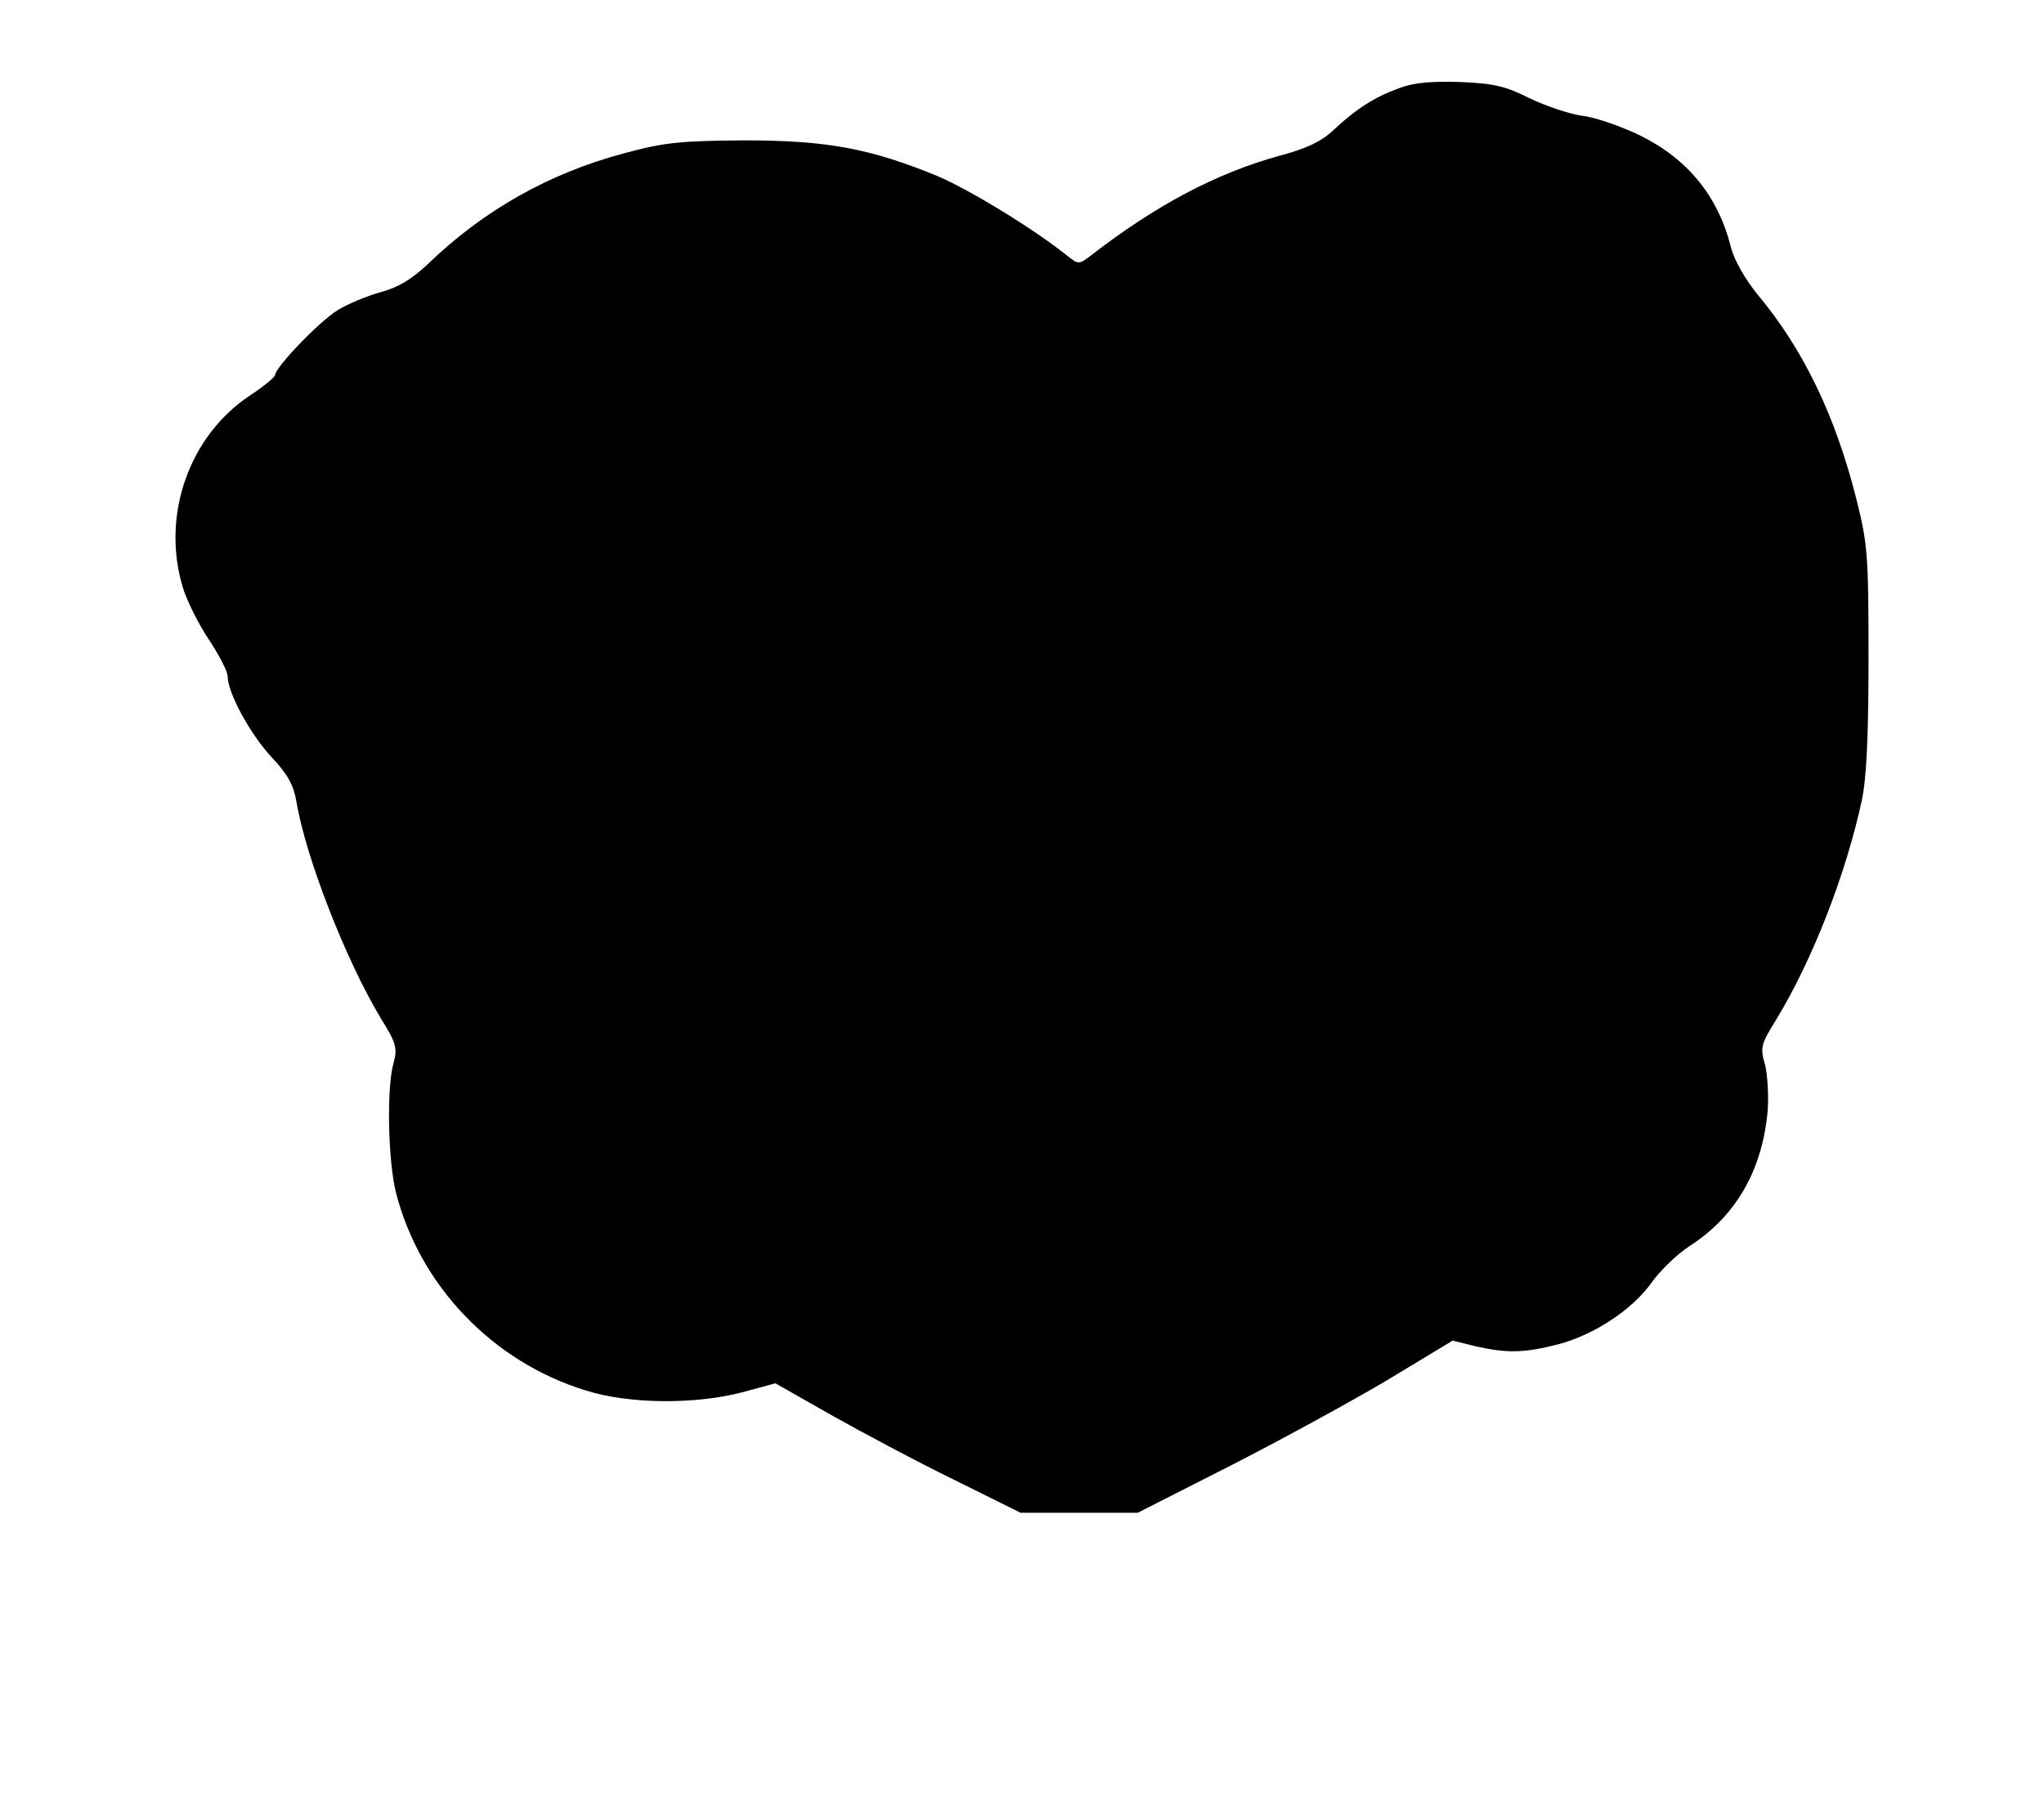
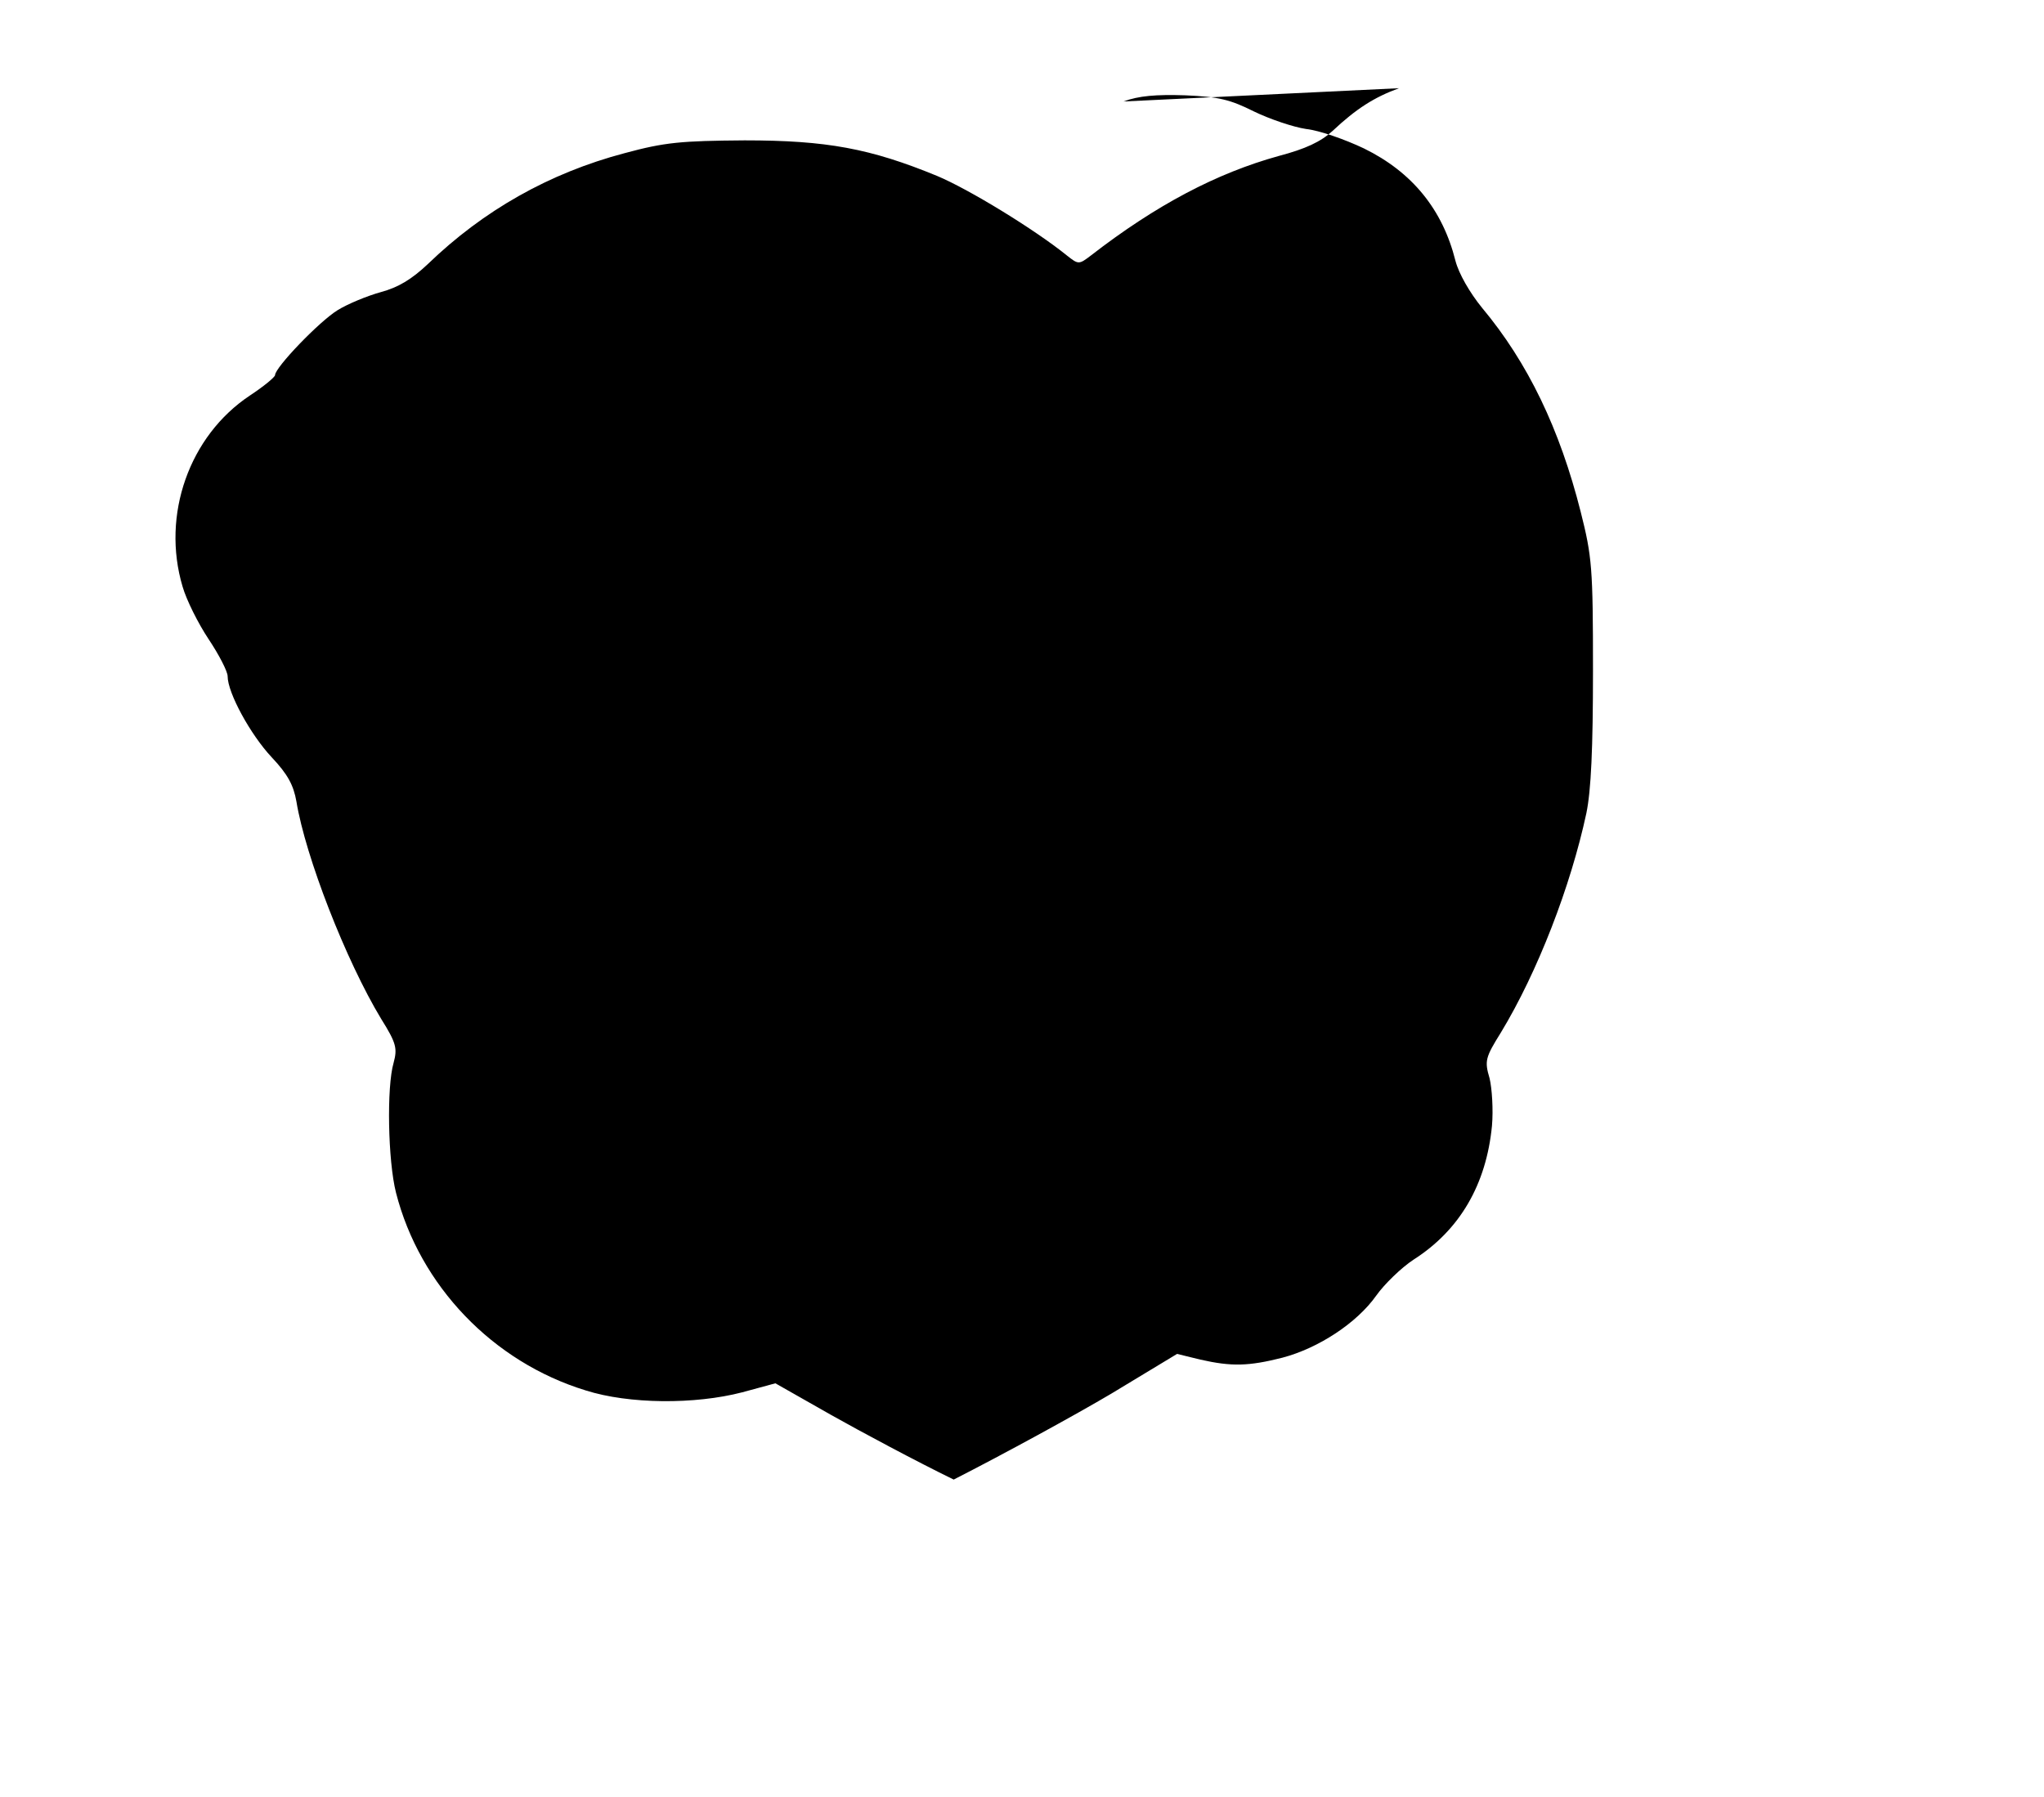
<svg xmlns="http://www.w3.org/2000/svg" version="1.0" width="431pt" height="379pt" viewBox="0 0 431 379" preserveAspectRatio="xMidYMid meet">
  <g transform="translate(0,379) scale(0.1,-0.1)" fill="#000000" stroke="none">
-     <path d="M2950 3604 c-52 -19 -90 -43 -140 -90 -25 -23 -57 -38 -114 -53 -130 -36 -258 -103 -396 -210 -25 -19 -26 -19 -50 0 -68 55 -207 140 -274 168 -141 58 -233 75 -406 75 -134 -1 -168 -4 -253 -27 -159 -42 -298 -121 -415 -234 -34 -32 -62 -49 -99 -59 -29 -8 -70 -25 -91 -38 -39 -24 -132 -121 -132 -137 0 -4 -24 -24 -53 -43 -128 -85 -187 -252 -142 -403 8 -28 33 -78 55 -111 22 -33 40 -68 40 -78 0 -35 48 -123 93 -171 34 -36 46 -59 52 -93 19 -116 104 -335 179 -459 32 -51 34 -62 26 -92 -15 -51 -12 -207 5 -274 50 -196 204 -357 400 -417 91 -29 230 -30 330 -4 l70 19 118 -67 c64 -36 180 -98 258 -136 l141 -70 124 0 123 0 193 98 c106 54 256 136 332 181 l139 84 49 -12 c66 -15 102 -14 173 4 76 20 157 73 198 131 17 24 53 59 79 76 97 62 153 158 165 282 3 34 0 79 -5 100 -11 37 -9 44 24 97 77 127 147 308 180 462 10 48 14 137 14 301 0 217 -2 240 -26 335 -44 174 -111 314 -208 430 -26 32 -49 72 -56 99 -27 108 -91 187 -193 237 -40 19 -94 38 -122 41 -27 4 -77 21 -110 37 -50 25 -74 31 -145 34 -61 2 -98 -1 -130 -13z" />
+     <path d="M2950 3604 c-52 -19 -90 -43 -140 -90 -25 -23 -57 -38 -114 -53 -130 -36 -258 -103 -396 -210 -25 -19 -26 -19 -50 0 -68 55 -207 140 -274 168 -141 58 -233 75 -406 75 -134 -1 -168 -4 -253 -27 -159 -42 -298 -121 -415 -234 -34 -32 -62 -49 -99 -59 -29 -8 -70 -25 -91 -38 -39 -24 -132 -121 -132 -137 0 -4 -24 -24 -53 -43 -128 -85 -187 -252 -142 -403 8 -28 33 -78 55 -111 22 -33 40 -68 40 -78 0 -35 48 -123 93 -171 34 -36 46 -59 52 -93 19 -116 104 -335 179 -459 32 -51 34 -62 26 -92 -15 -51 -12 -207 5 -274 50 -196 204 -357 400 -417 91 -29 230 -30 330 -4 l70 19 118 -67 c64 -36 180 -98 258 -136 c106 54 256 136 332 181 l139 84 49 -12 c66 -15 102 -14 173 4 76 20 157 73 198 131 17 24 53 59 79 76 97 62 153 158 165 282 3 34 0 79 -5 100 -11 37 -9 44 24 97 77 127 147 308 180 462 10 48 14 137 14 301 0 217 -2 240 -26 335 -44 174 -111 314 -208 430 -26 32 -49 72 -56 99 -27 108 -91 187 -193 237 -40 19 -94 38 -122 41 -27 4 -77 21 -110 37 -50 25 -74 31 -145 34 -61 2 -98 -1 -130 -13z" />
  </g>
</svg>